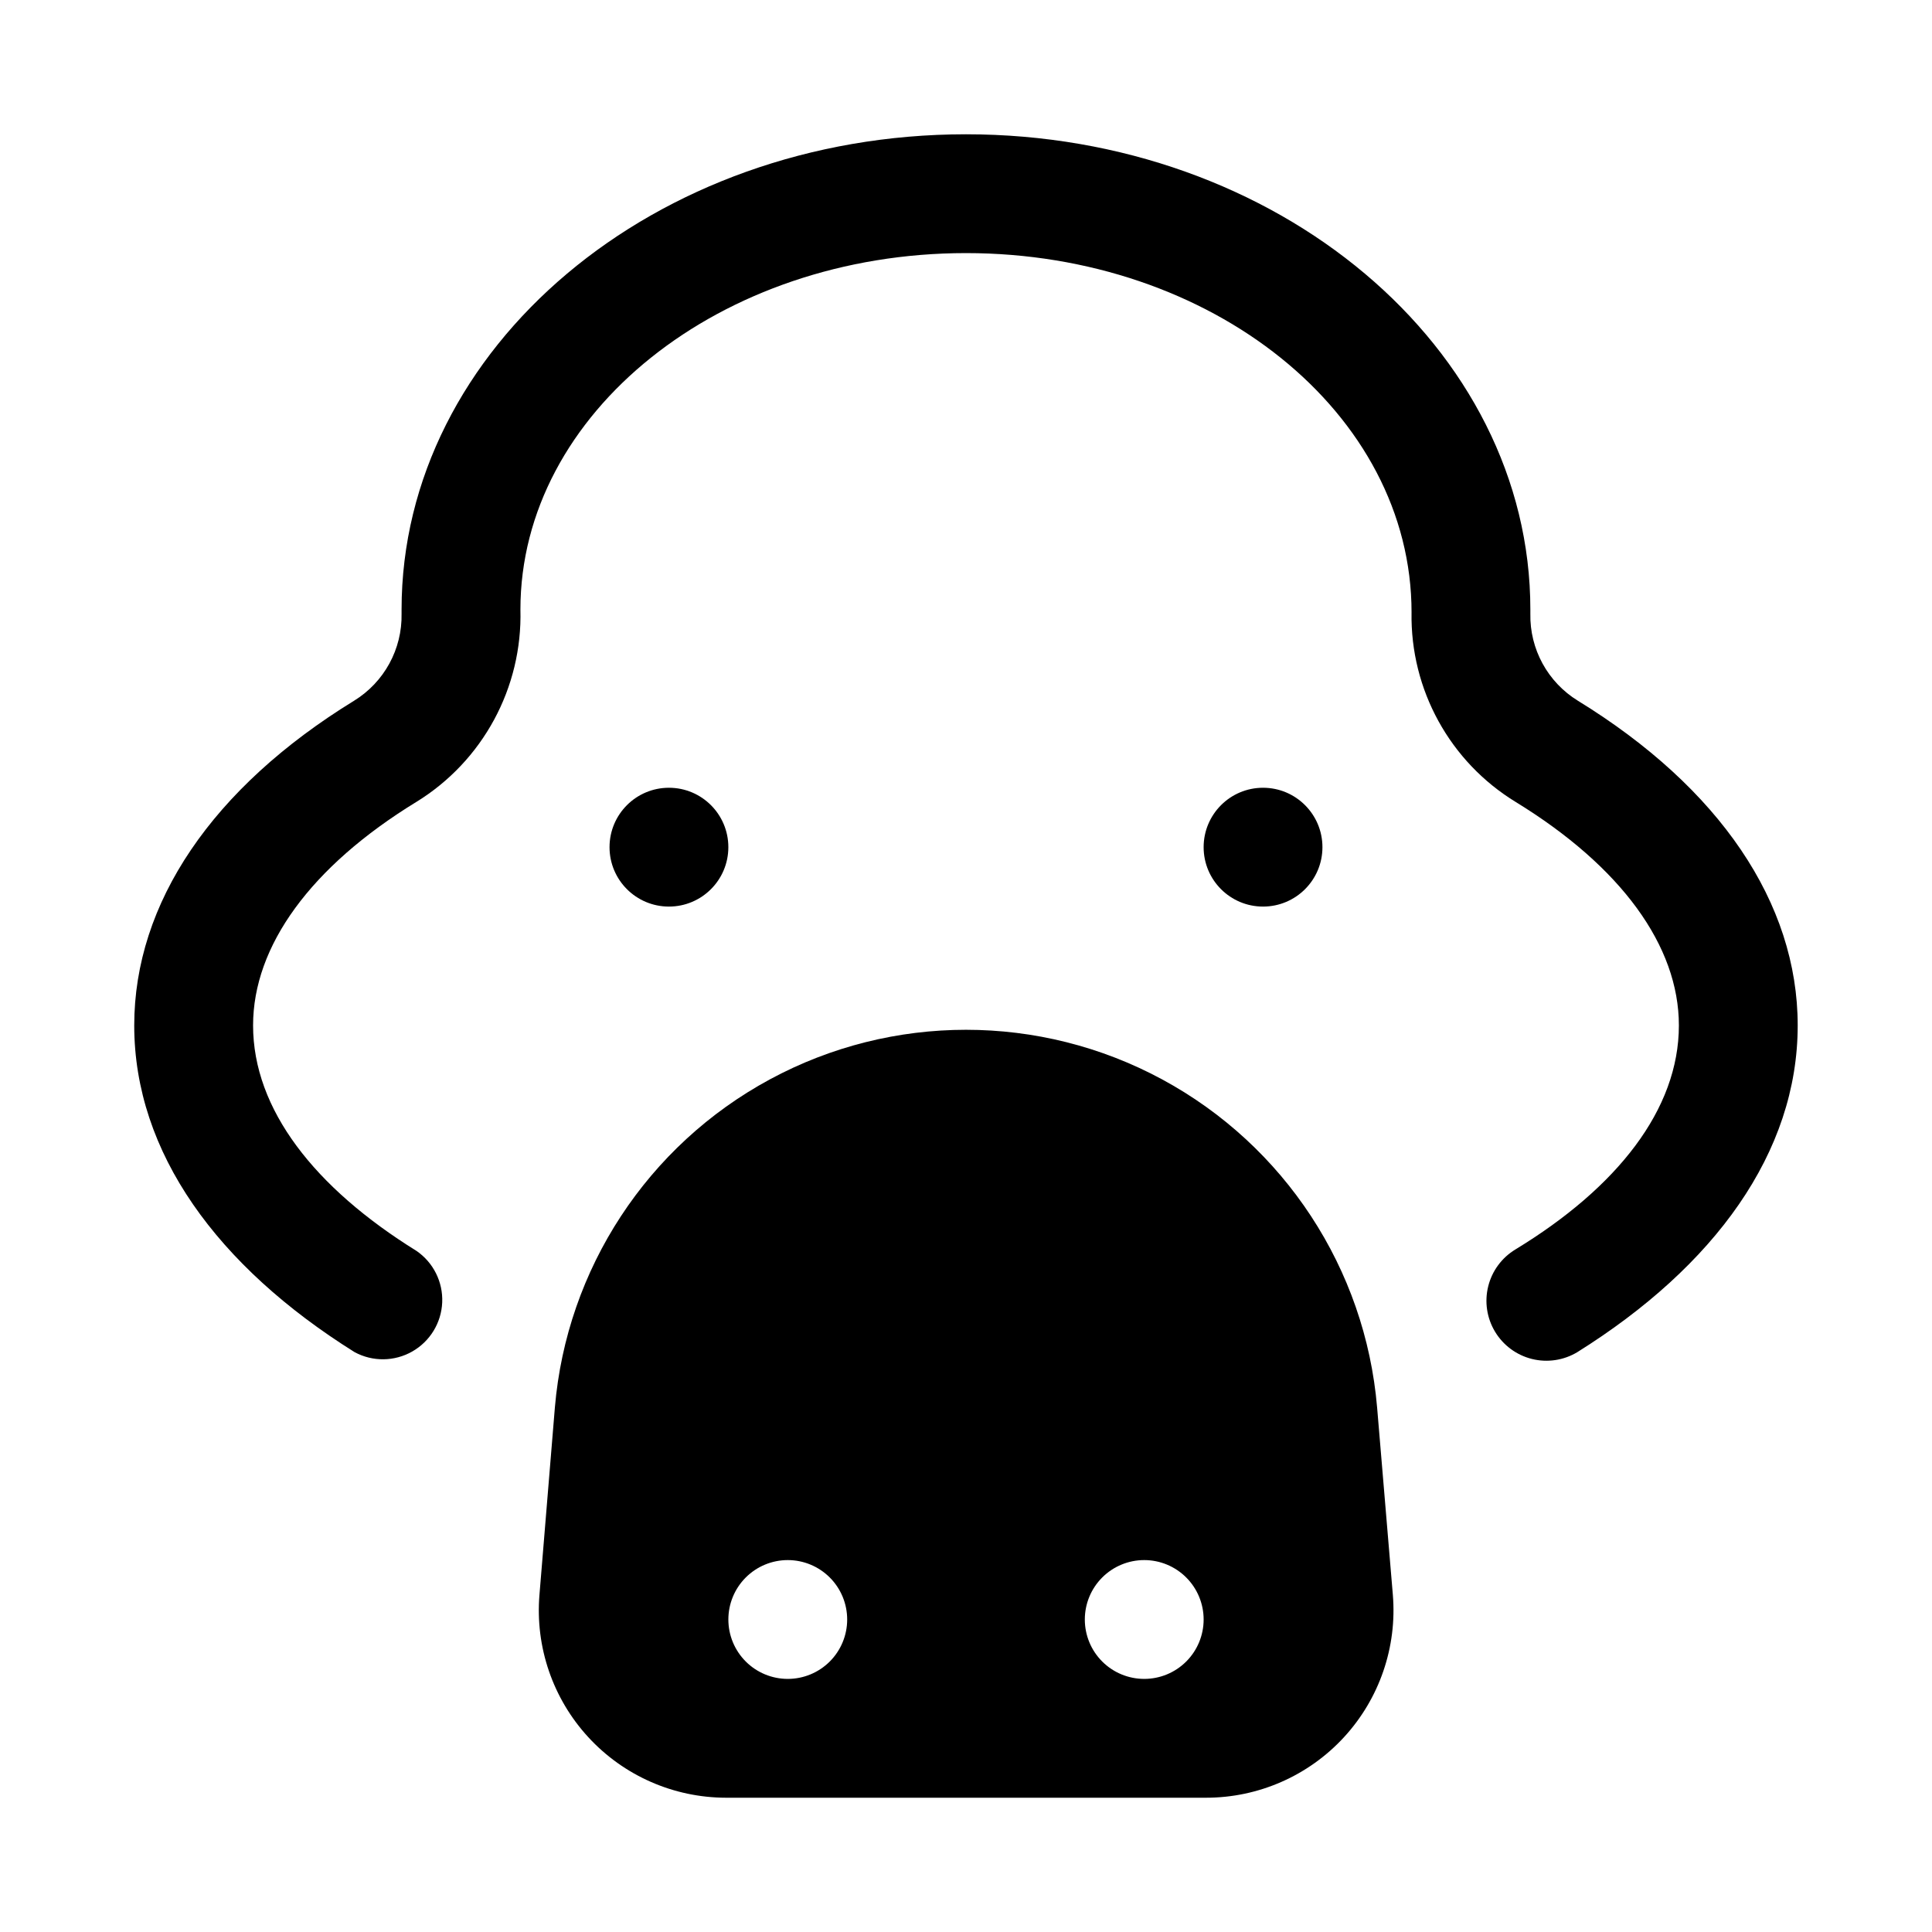
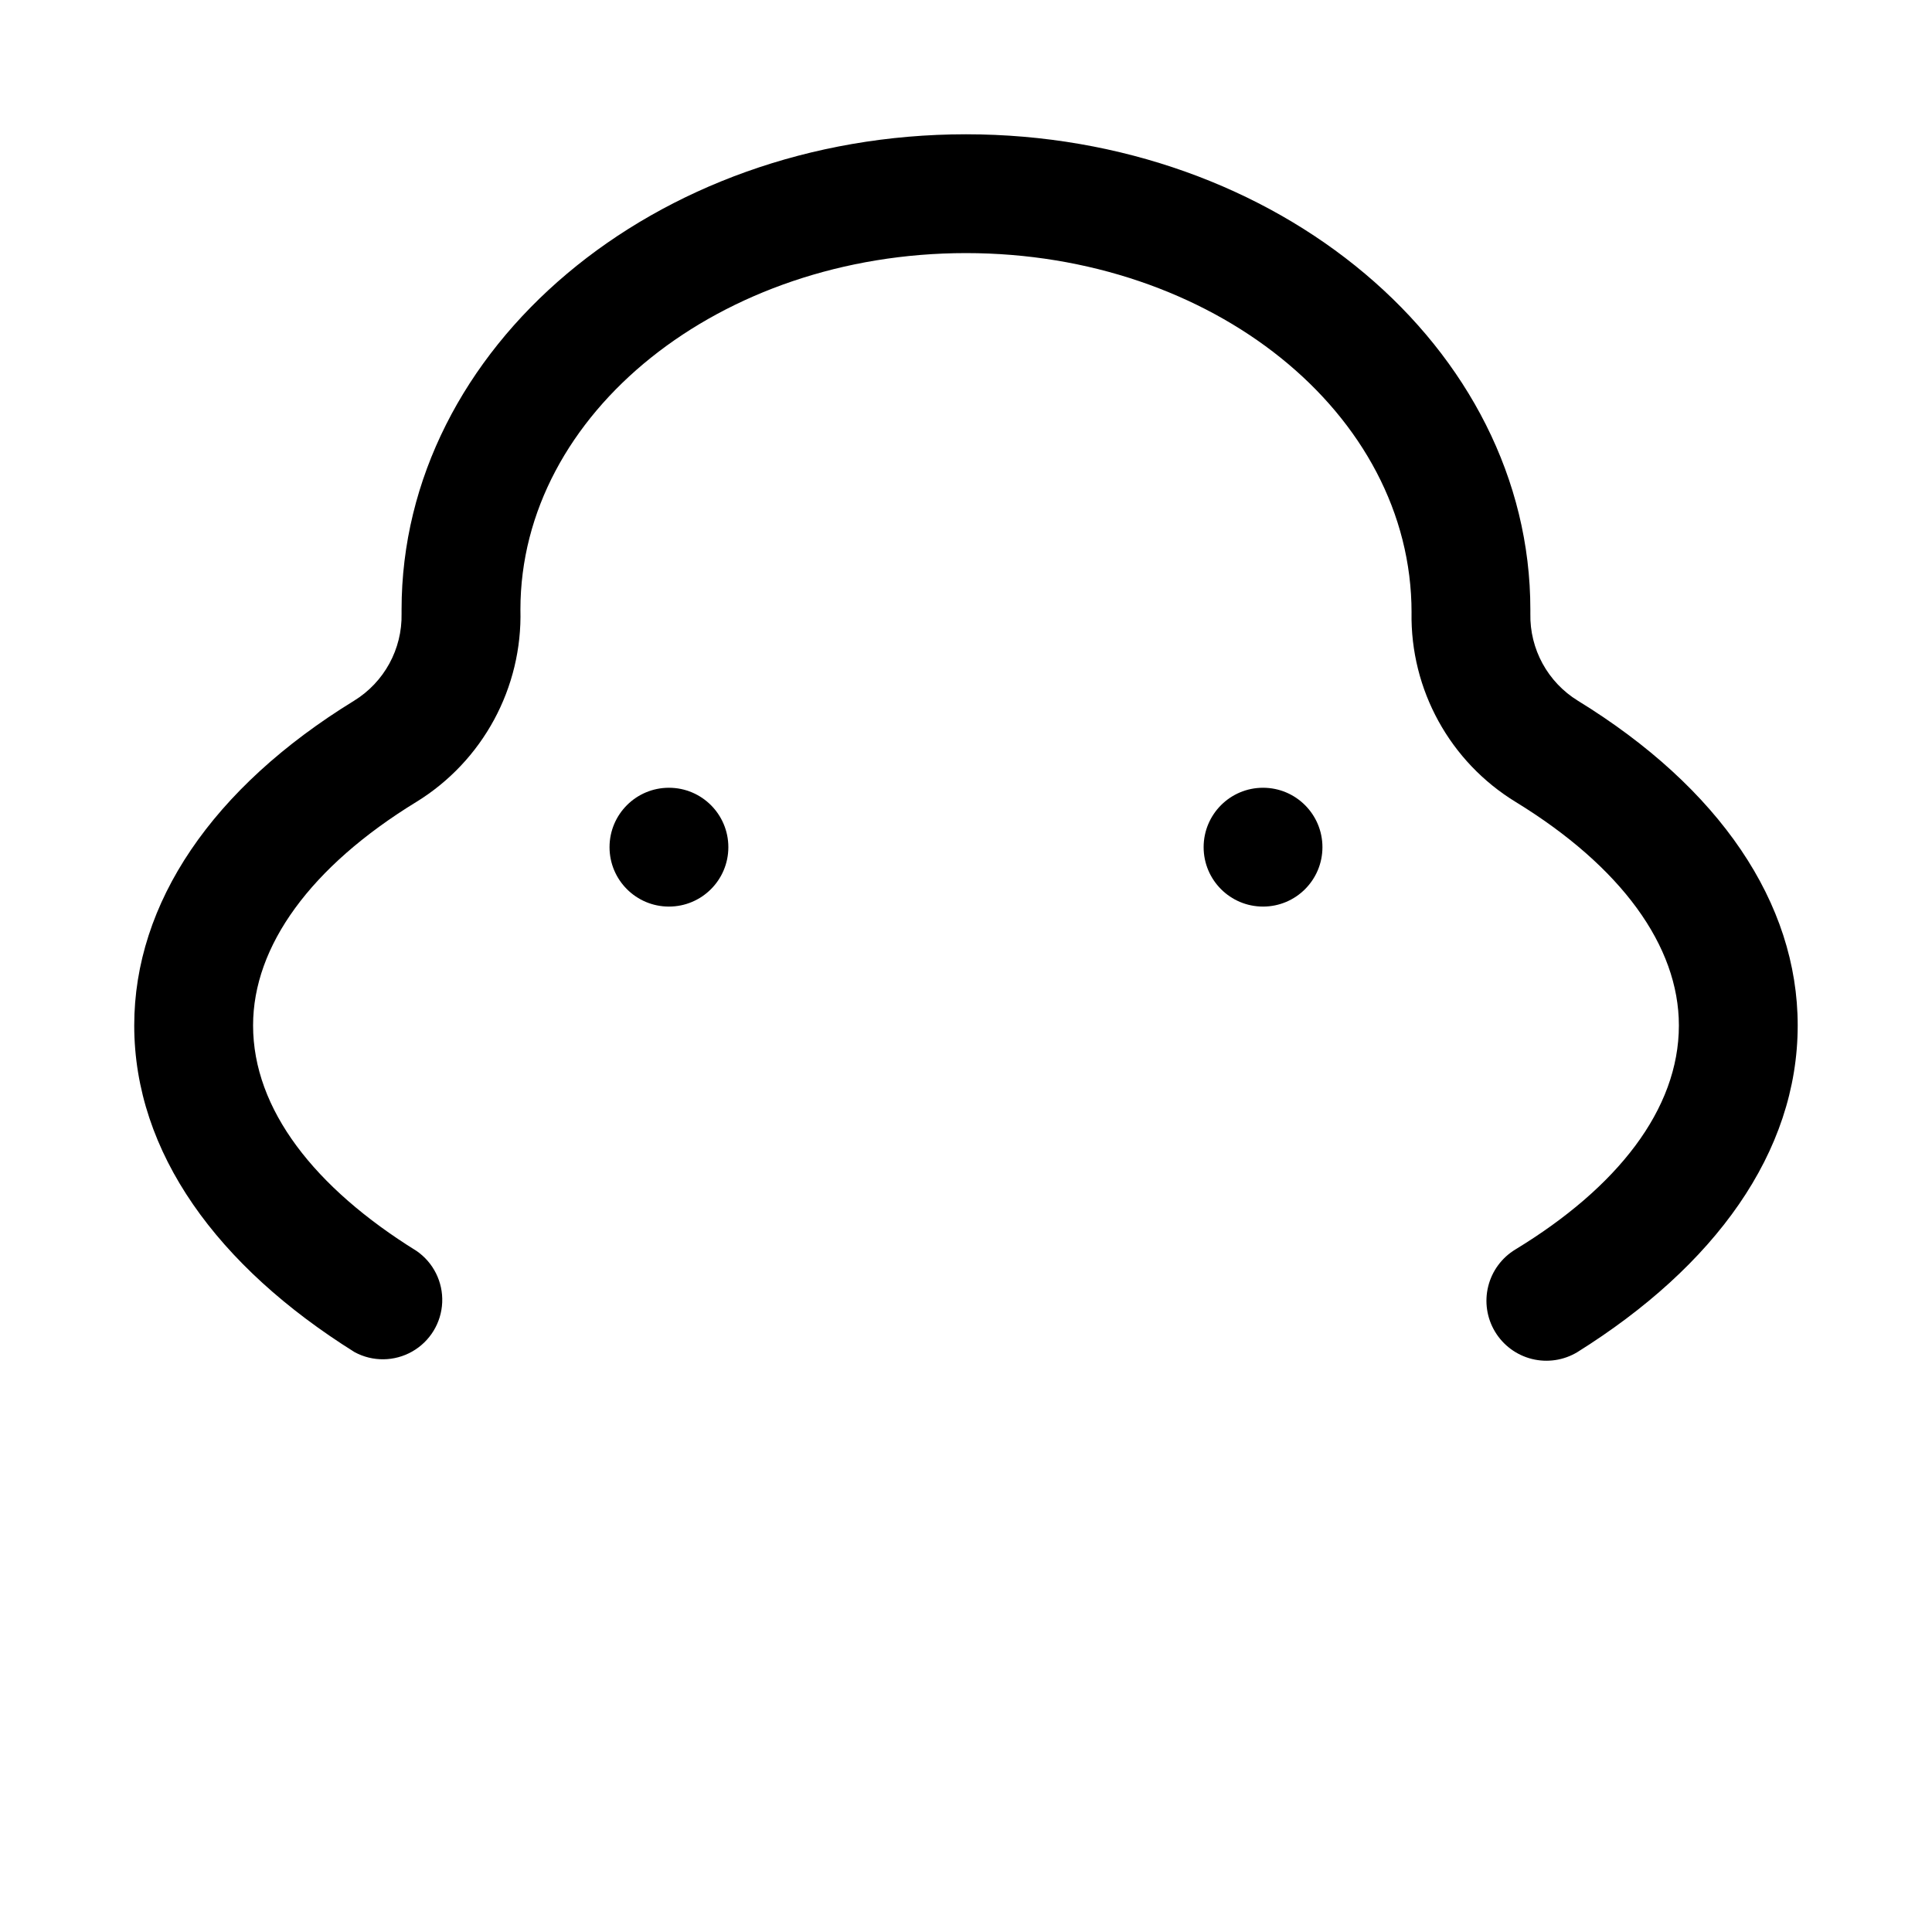
<svg xmlns="http://www.w3.org/2000/svg" fill="#000000" width="800px" height="800px" version="1.1" viewBox="144 144 512 512">
  <g>
    <path d="m337.02 368.51c0 8.695-7.051 15.742-15.746 15.742-8.695 0-15.742-7.047-15.742-15.742 0-8.695 7.047-15.746 15.742-15.746 8.695 0 15.746 7.051 15.746 15.746" />
    <path d="m494.46 368.51c0 8.695-7.047 15.742-15.742 15.742s-15.742-7.047-15.742-15.742c0-8.695 7.047-15.746 15.742-15.746s15.742 7.051 15.742 15.746" />
-     <path d="m286.96 566.65c-1.145 13.828 3.547 27.504 12.938 37.715 9.391 10.215 22.625 16.031 36.496 16.051h127.21c13.887 0.004 27.141-5.805 36.551-16.023 9.406-10.215 14.109-23.902 12.965-37.742l-4.172-49.672c-3.125-36.73-24.547-69.41-56.98-86.934-32.434-17.52-71.508-17.52-103.94 0-32.43 17.523-53.852 50.203-56.977 86.934zm160.27-9.211c4.176 0 8.18 1.66 11.133 4.613s4.613 6.957 4.613 11.133c0 4.176-1.66 8.18-4.613 11.133s-6.957 4.609-11.133 4.609-8.18-1.656-11.133-4.609-4.609-6.957-4.609-11.133c0-4.176 1.656-8.18 4.609-11.133s6.957-4.613 11.133-4.613zm-94.465 0c4.176 0 8.18 1.66 11.133 4.613 2.953 2.953 4.613 6.957 4.613 11.133 0 4.176-1.66 8.18-4.613 11.133-2.953 2.953-6.957 4.609-11.133 4.609s-8.18-1.656-11.133-4.609c-2.953-2.953-4.609-6.957-4.609-11.133 0-4.176 1.656-8.18 4.609-11.133 2.953-2.953 6.957-4.613 11.133-4.613z" />
    <path d="m237.99 502.34c4.777 2.574 10.539 2.508 15.254-0.176 4.719-2.684 7.719-7.606 7.945-13.023 0.227-5.422-2.352-10.578-6.824-13.645-26.922-16.691-43.297-37.473-43.297-59.75 0-21.098 15.352-42.117 43.219-59.199v0.004c17.66-10.848 28.191-30.293 27.629-51.012 0-52.113 52.98-94.465 118.08-94.465s118.08 42.352 118.08 95.25h-0.004c-0.344 20.457 10.168 39.566 27.633 50.227 27.867 17.082 43.215 38.098 43.215 59.195 0 22.277-16.375 42.98-43.297 59.355h0.004c-3.613 2.172-6.215 5.688-7.234 9.777-1.02 4.09-0.371 8.418 1.801 12.027 2.172 3.613 5.688 6.215 9.777 7.234 4.09 1.016 8.418 0.371 12.027-1.801 36.371-22.75 58.41-52.902 58.41-86.594 0-32.434-20.703-62.977-58.254-86.043l0.004 0.004c-7.992-4.914-12.785-13.688-12.598-23.066v-1.102c0-69.43-67.07-125.95-149.57-125.95-82.496 0-149.57 56.52-149.57 125.95v1.102c0.188 9.379-4.606 18.152-12.594 23.066-37.551 23.062-58.254 53.605-58.254 86.039 0 33.691 22.043 63.844 58.41 86.594z" />
  </g>
</svg>